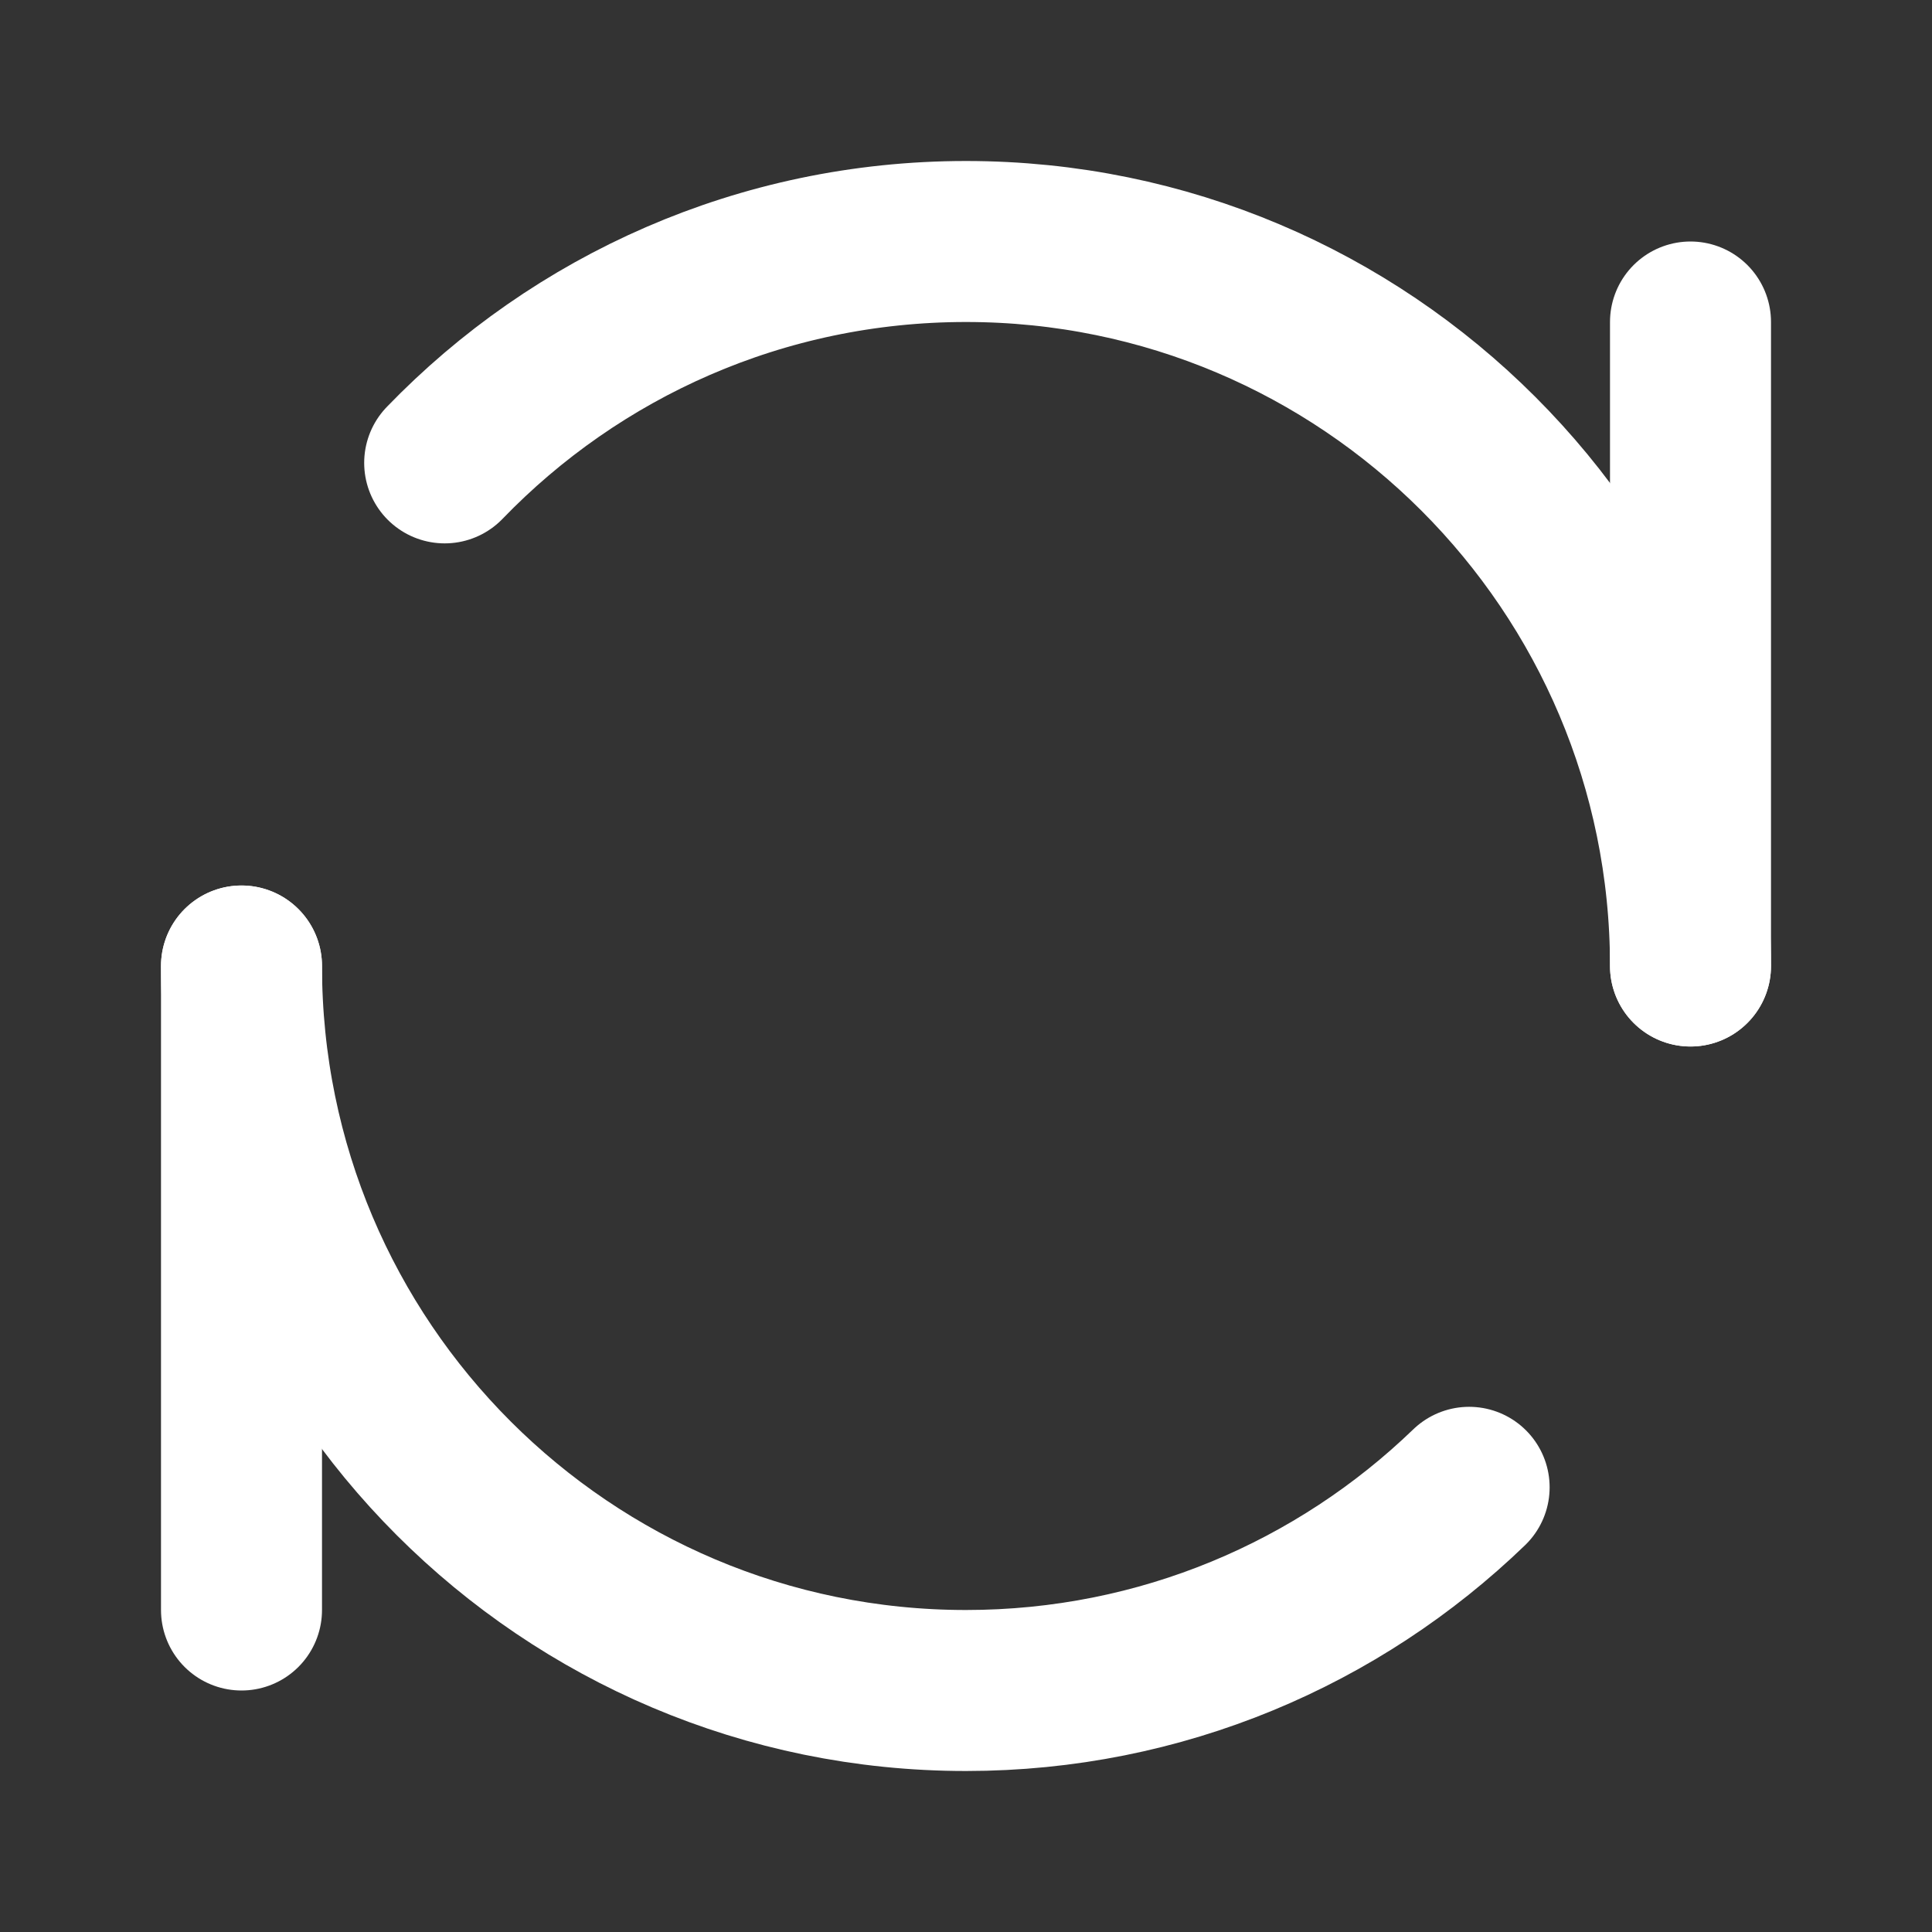
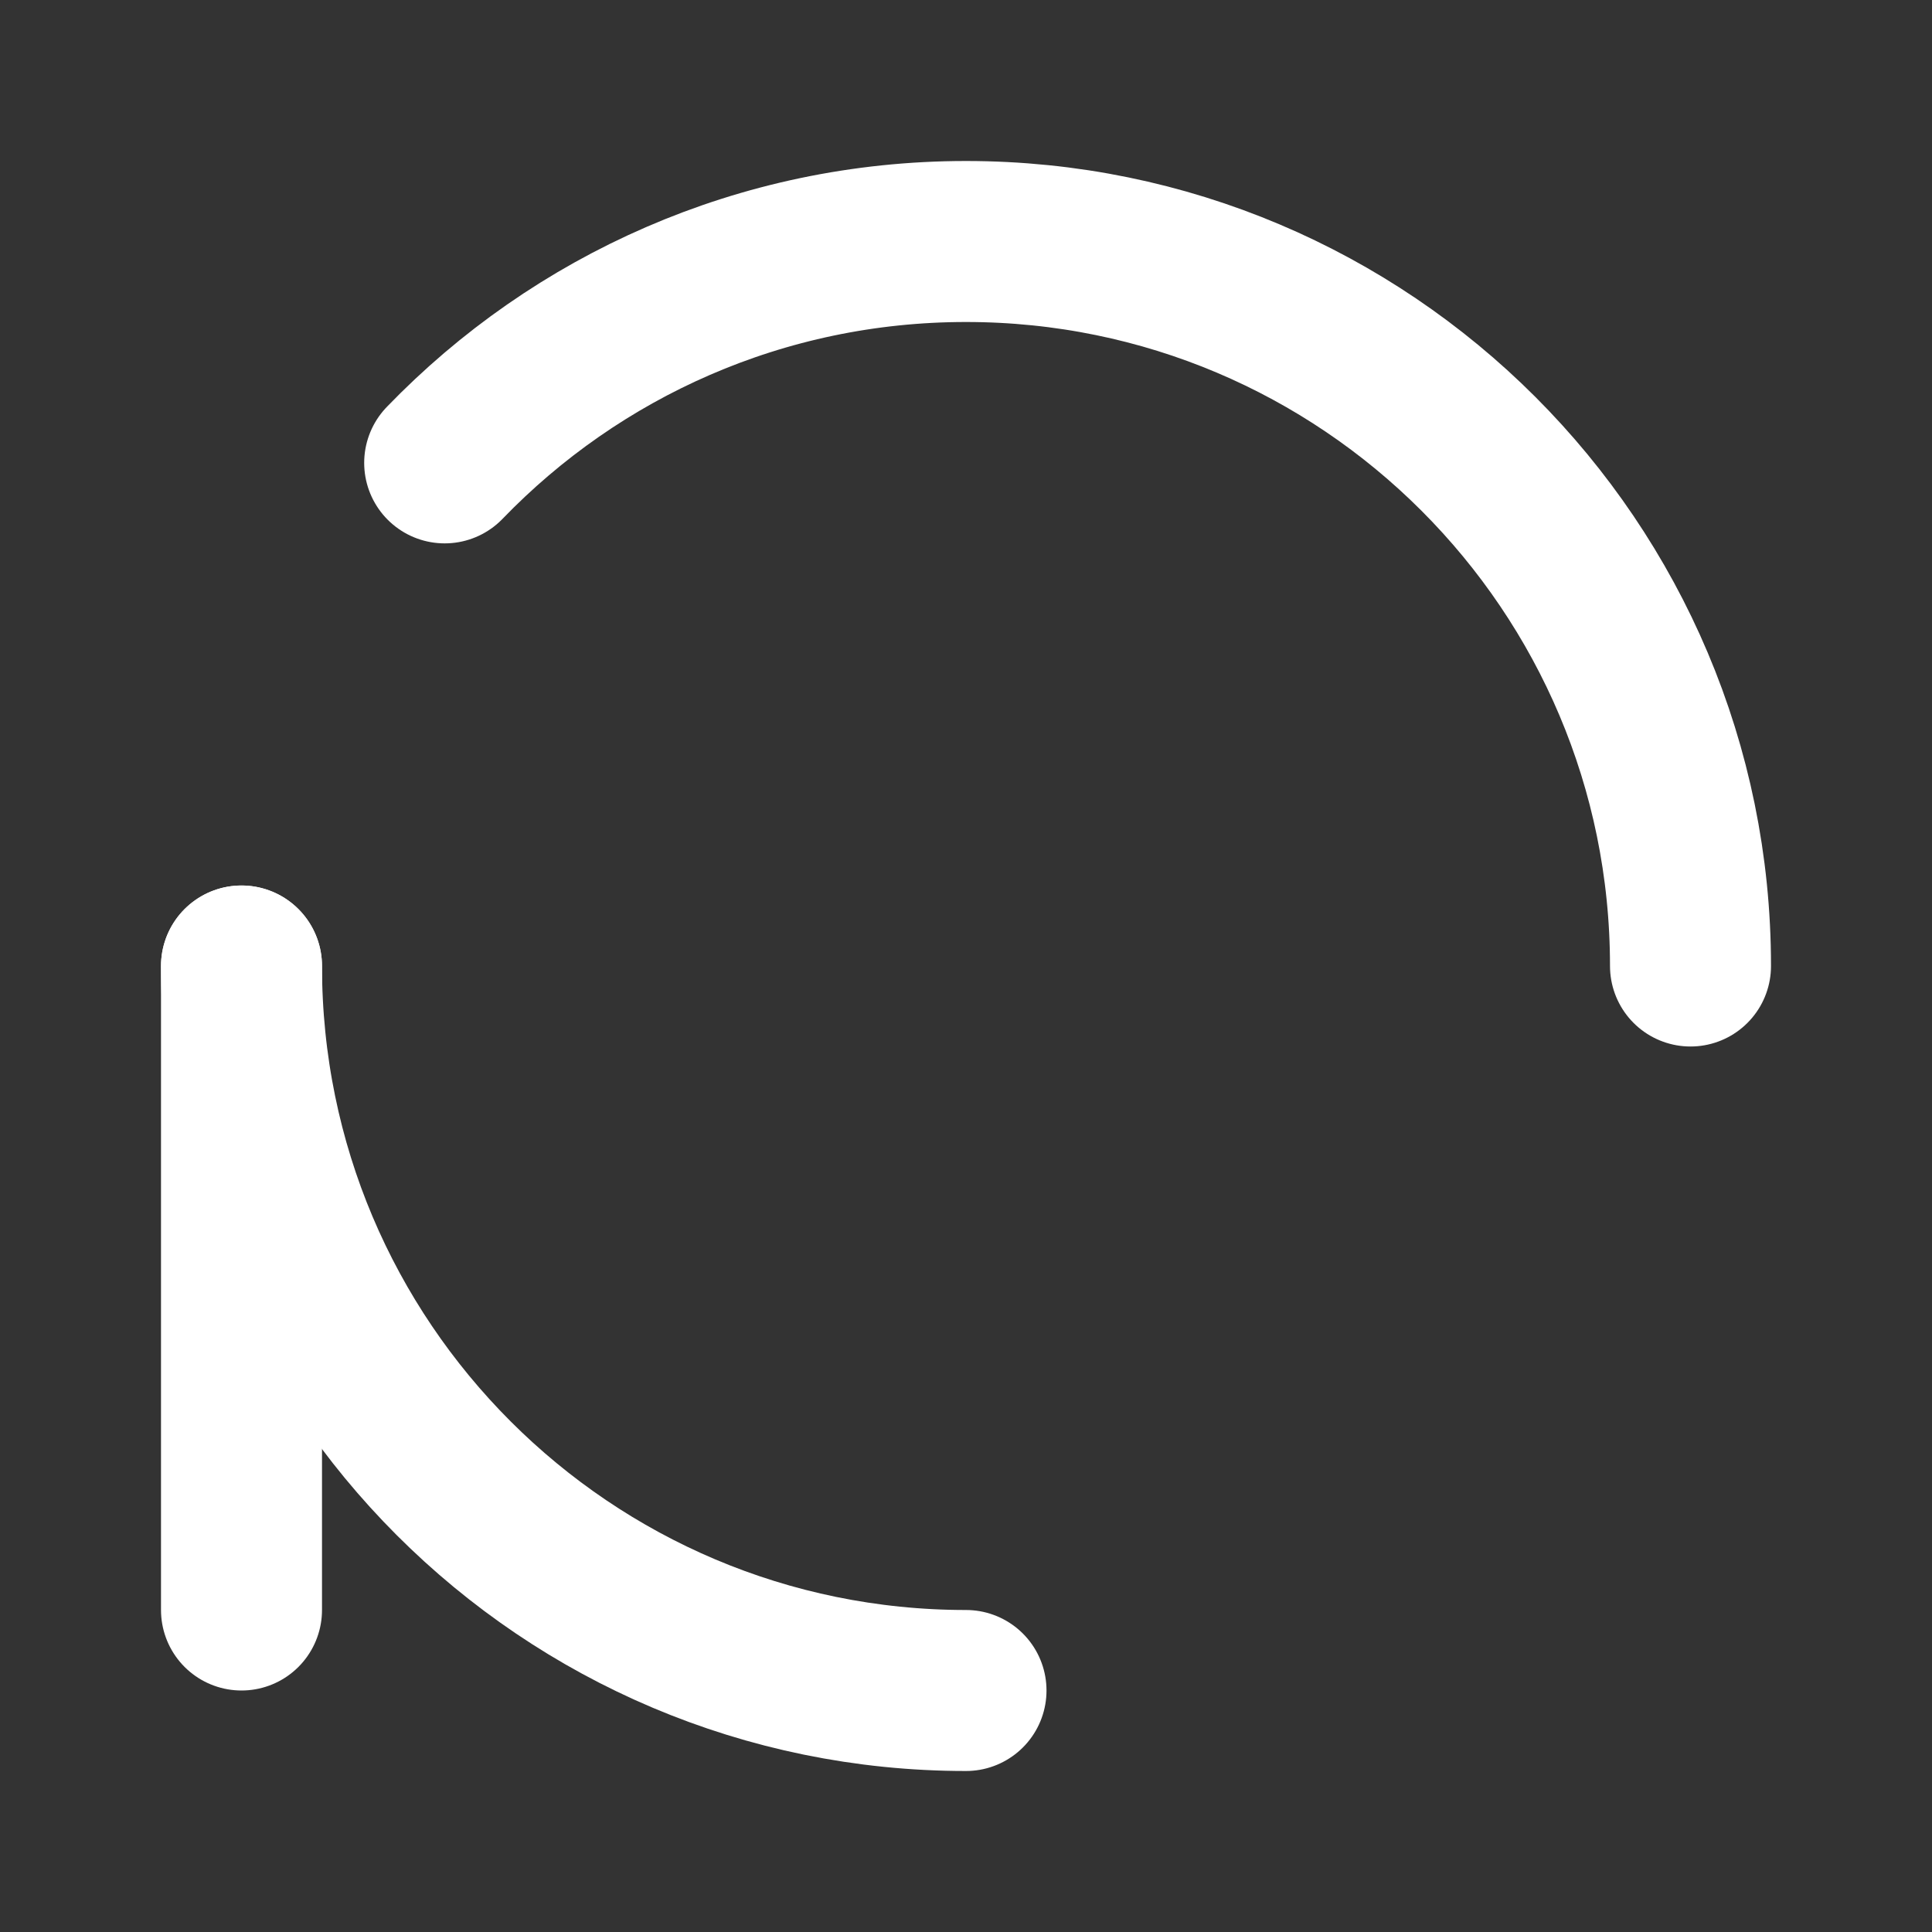
<svg xmlns="http://www.w3.org/2000/svg" width="24" height="24" viewBox="0 0 48 48" fill="none">
  <rect x="0" y="0" width="48" height="48" fill="#333333" stroke="none" />
-   <path d="M42 8V24" stroke="white" stroke-width="4" stroke-linecap="round" stroke-linejoin="round" />
  <path d="M6 24L6 40" stroke="white" stroke-width="4" stroke-linecap="round" stroke-linejoin="round" />
-   <path d="M42 24C42 14.059 33.941 6 24 6C18.915 6 14.322 8.109 11.048 11.5M6 24C6 33.941 14.059 42 24 42C28.856 42 33.262 40.077 36.5 36.952" stroke="white" stroke-width="4" stroke-linecap="round" stroke-linejoin="round" />
+   <path d="M42 24C42 14.059 33.941 6 24 6C18.915 6 14.322 8.109 11.048 11.5M6 24C6 33.941 14.059 42 24 42" stroke="white" stroke-width="4" stroke-linecap="round" stroke-linejoin="round" />
</svg>